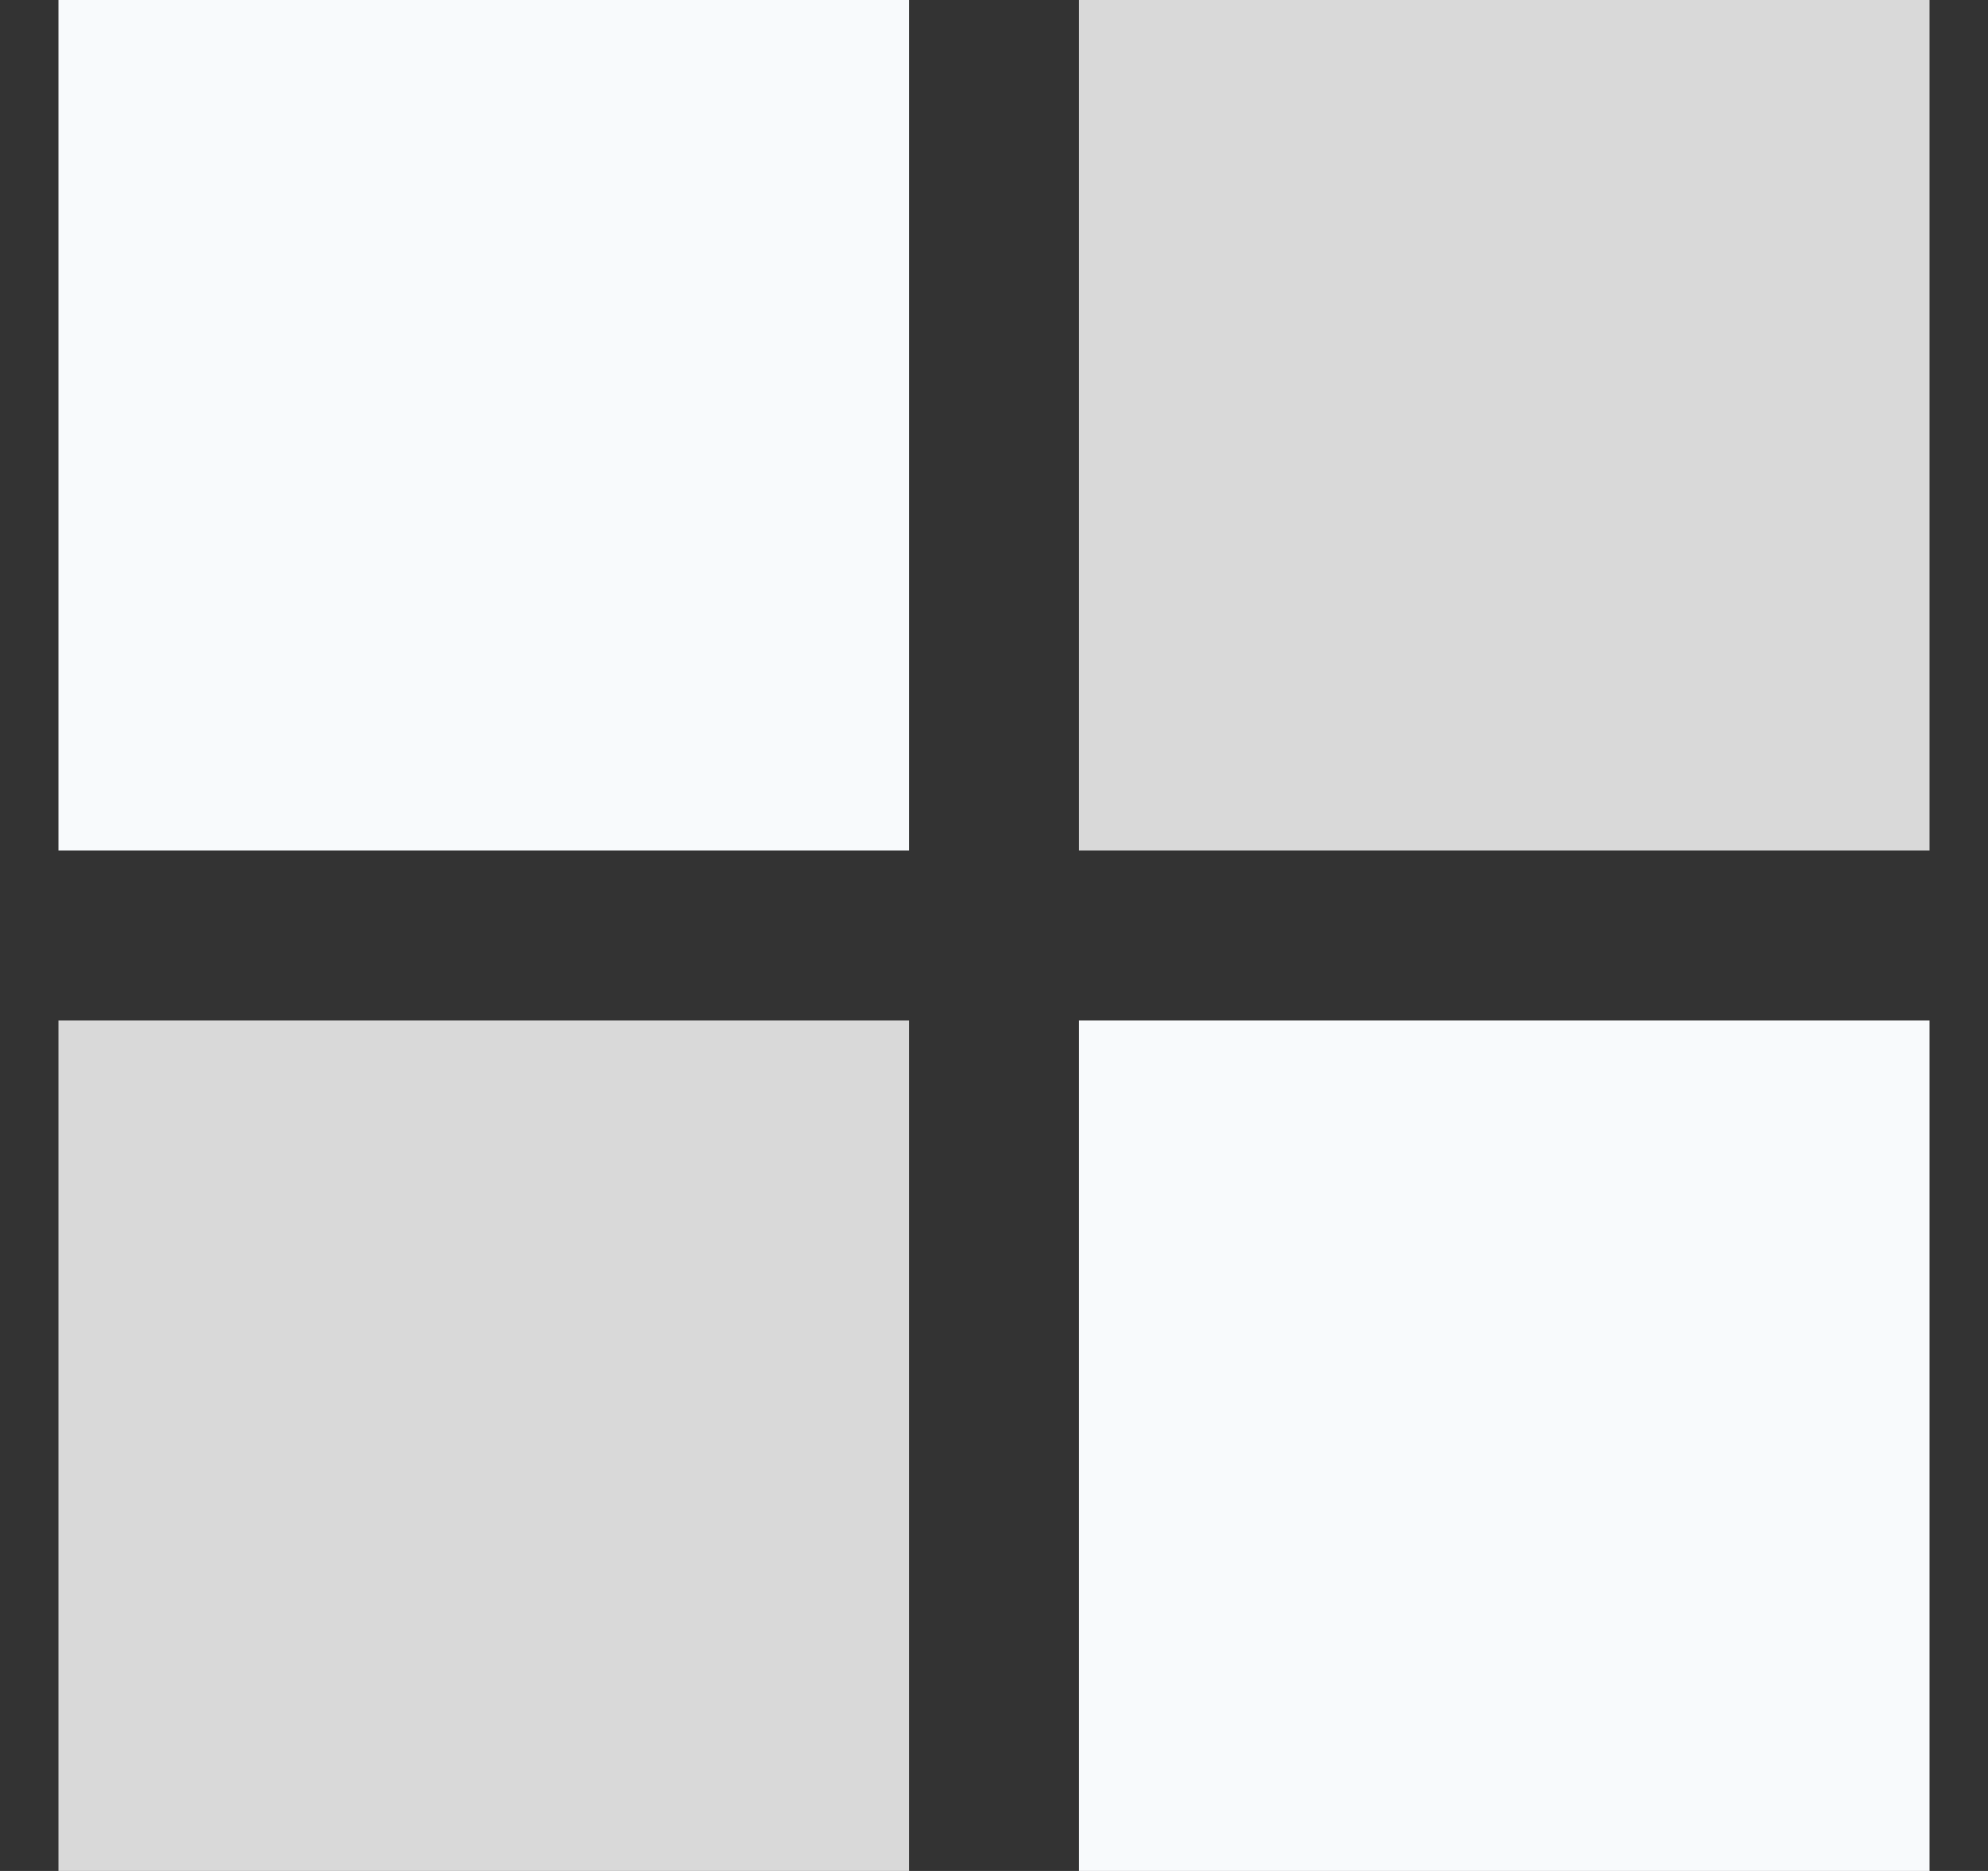
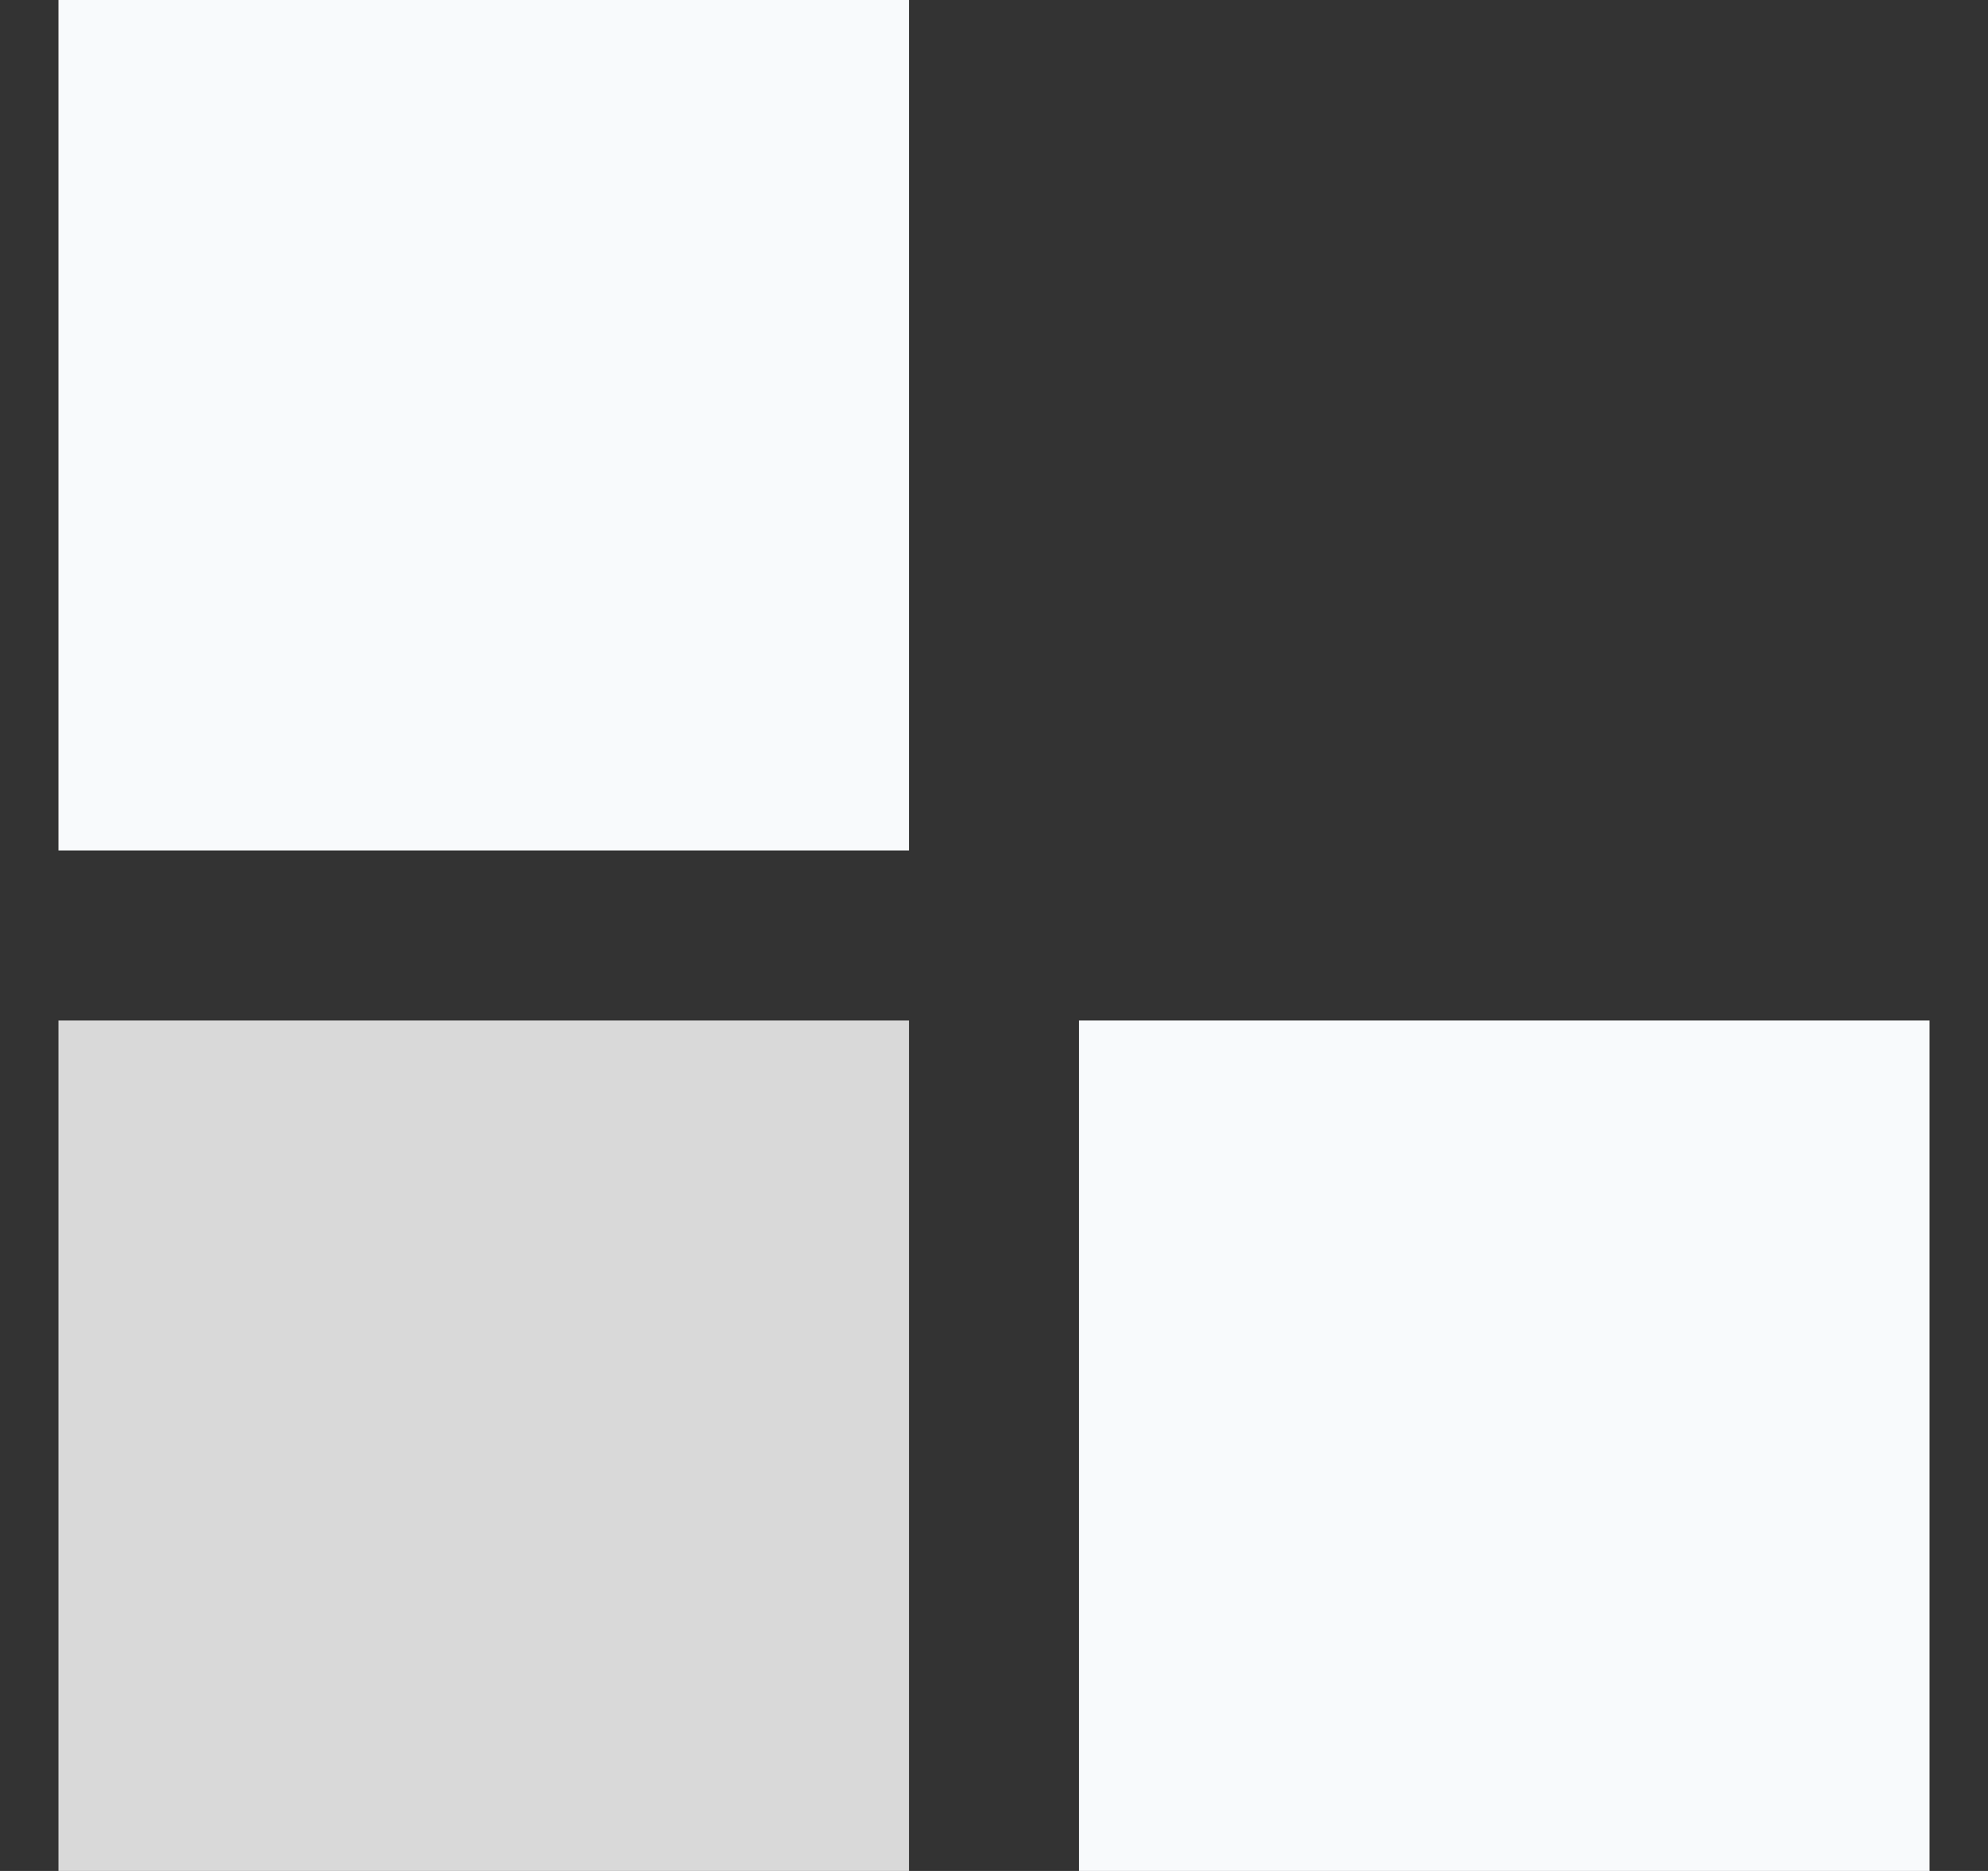
<svg xmlns="http://www.w3.org/2000/svg" width="17" height="16" viewBox="0 0 17 16" fill="none">
  <rect x="0" y="0" width="17" height="16" fill="#333333" stroke="none" />
  <rect x="9.227" y="8.727" width="7.273" height="7.273" fill="#F8FAFC" />
  <rect x="0.5" y="8.727" width="7.273" height="7.273" fill="#D9D9D9" />
-   <rect x="9.227" width="7.273" height="7.273" fill="#D9D9D9" />
  <rect x="0.5" width="7.273" height="7.273" fill="#F8FAFC" />
</svg>